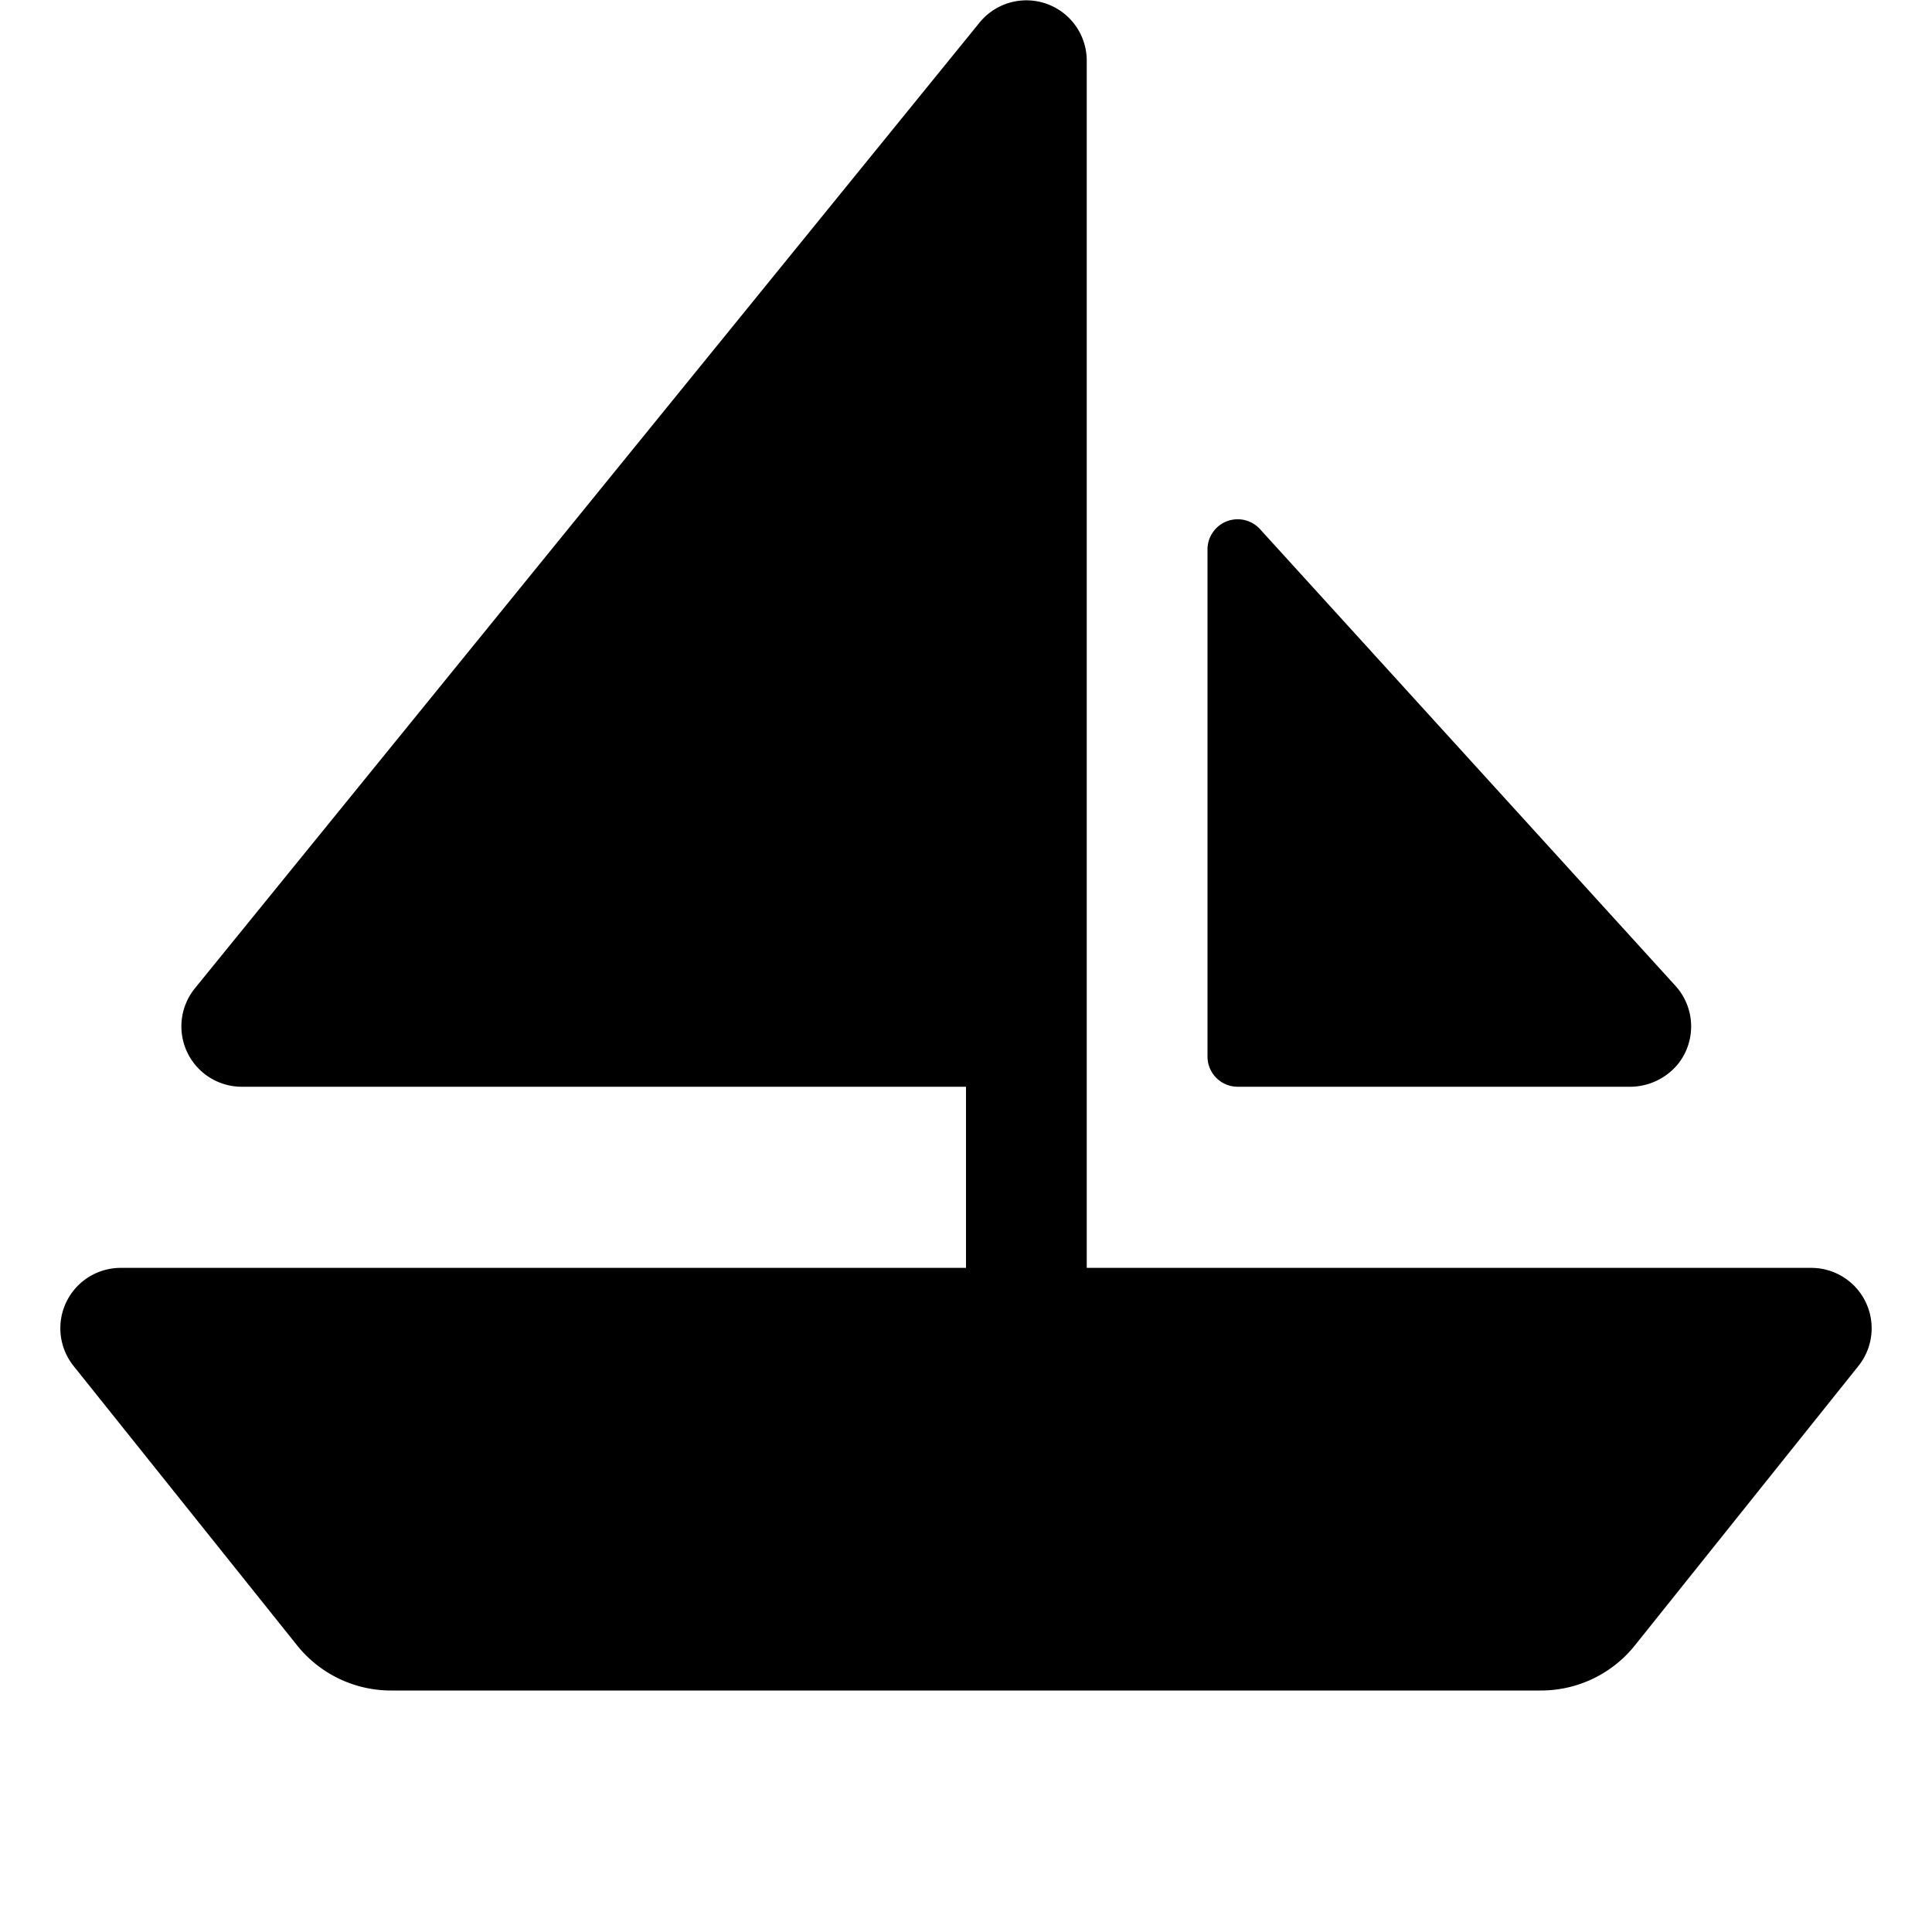
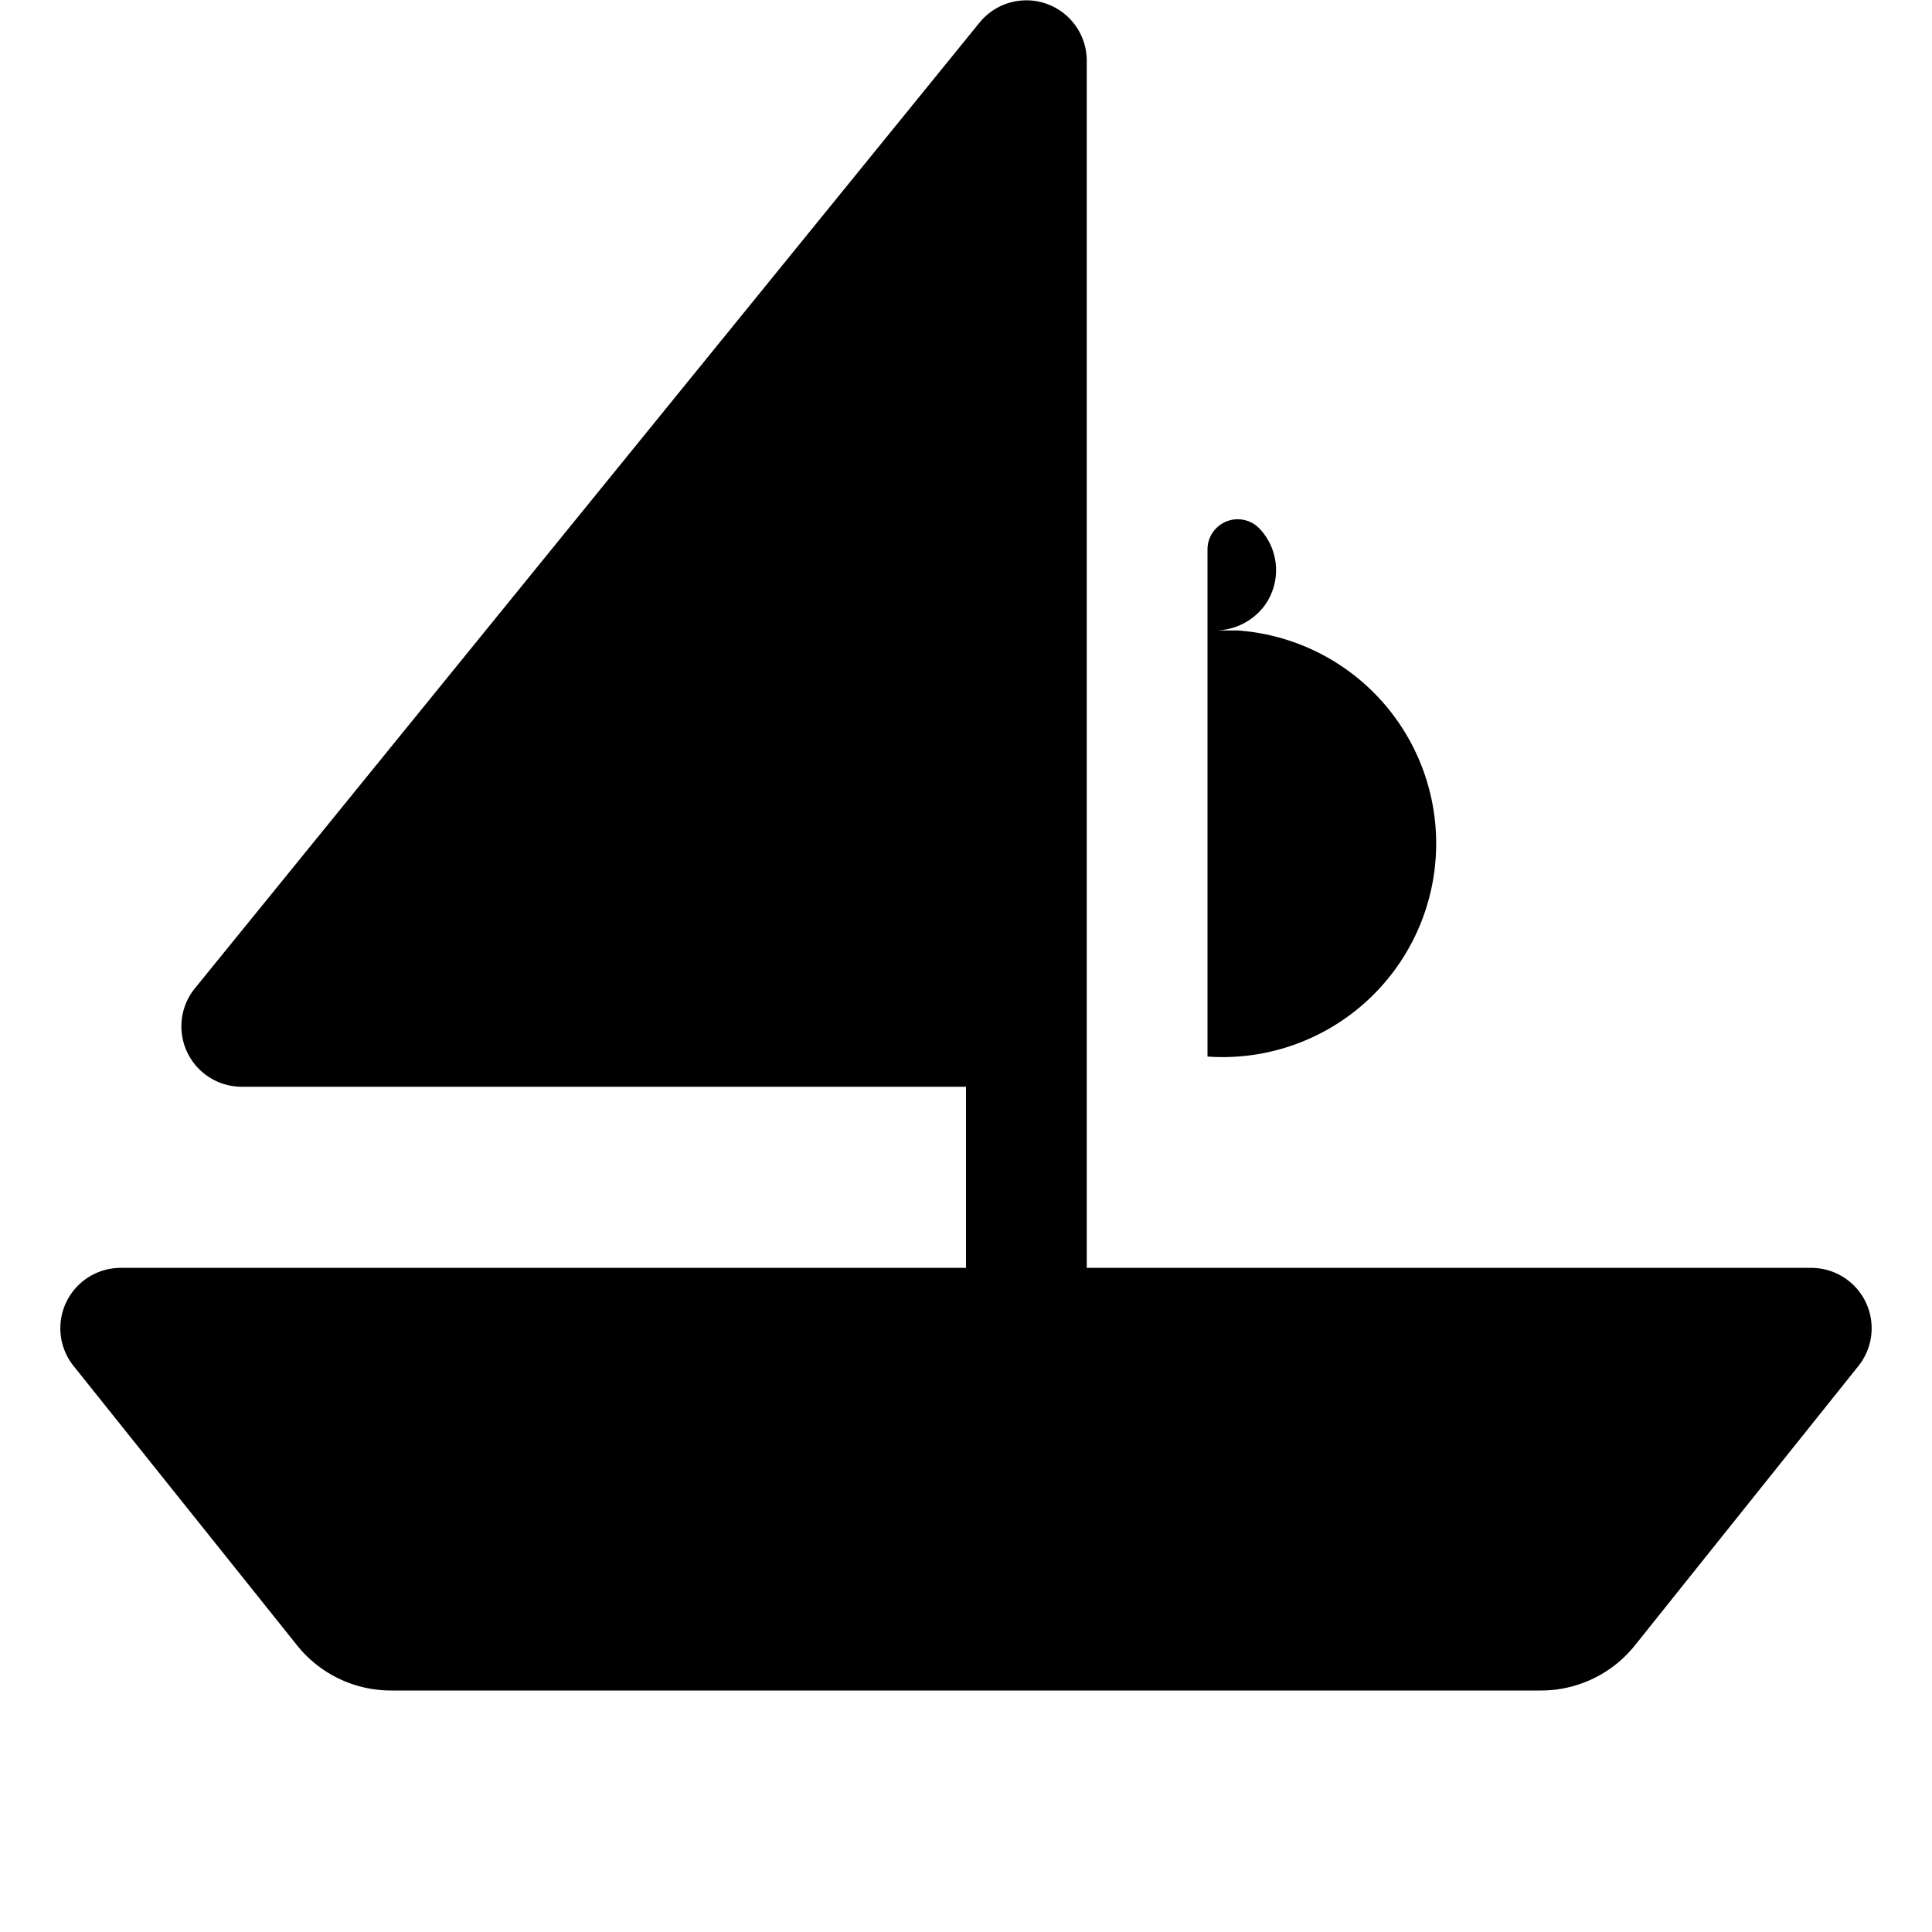
<svg xmlns="http://www.w3.org/2000/svg" viewBox="0 0 256 256">
-   <rect width="256" height="256" fill="none" />
-   <path d="M160,140V72.85a4,4,0,0,1,7-2.69l55,60.46a8,8,0,0,1,.43,10.26,8.24,8.24,0,0,1-6.58,3.12H164A4,4,0,0,1,160,140Zm87.21,32.53A8,8,0,0,0,240,168H144V8a8,8,0,0,0-14.21-5l-104,128A8,8,0,0,0,32,144h96v24H16a8,8,0,0,0-6.25,13l29.6,37a15.93,15.93,0,0,0,12.49,6H204.16a15.93,15.93,0,0,0,12.49-6l29.6-37A8,8,0,0,0,247.21,172.53Z" />
+   <path d="M160,140V72.85a4,4,0,0,1,7-2.69a8,8,0,0,1,.43,10.26,8.24,8.24,0,0,1-6.58,3.12H164A4,4,0,0,1,160,140Zm87.21,32.53A8,8,0,0,0,240,168H144V8a8,8,0,0,0-14.21-5l-104,128A8,8,0,0,0,32,144h96v24H16a8,8,0,0,0-6.25,13l29.6,37a15.93,15.93,0,0,0,12.49,6H204.16a15.93,15.93,0,0,0,12.49-6l29.6-37A8,8,0,0,0,247.21,172.53Z" />
</svg>